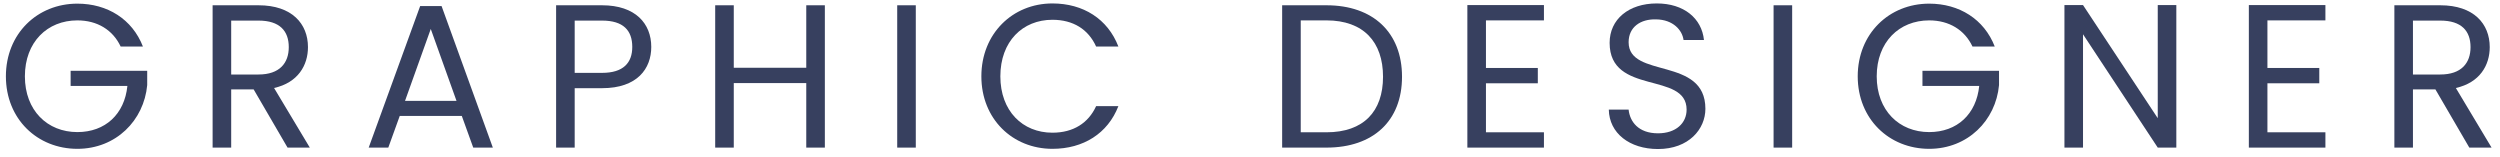
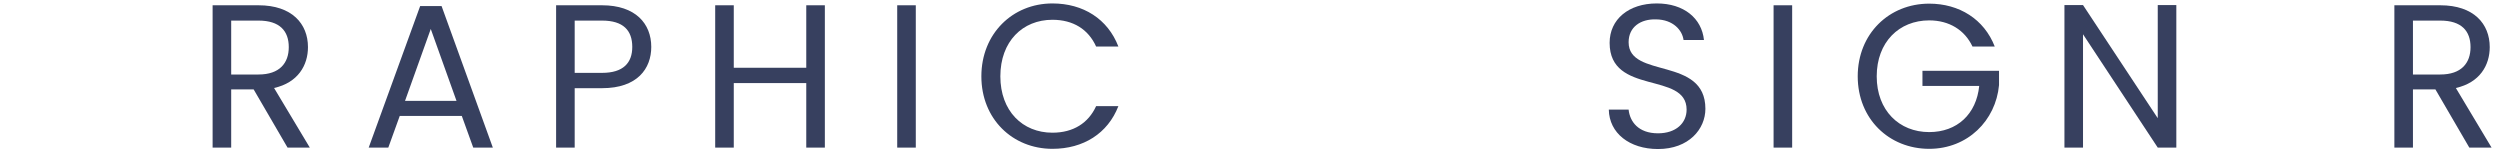
<svg xmlns="http://www.w3.org/2000/svg" width="271" height="17" viewBox="0 0 271 17" fill="none">
  <path d="M267.806 5.11C267.806 3.361 266.832 2.232 264.53 2.232H261.564V8.076H264.53C266.81 8.076 267.806 6.836 267.806 5.11ZM259.55 0.572H264.53C268.161 0.572 269.887 2.587 269.887 5.11C269.887 7.08 268.802 8.961 266.213 9.537L270.086 16H267.674L263.999 9.692H261.564V16H259.55V0.572Z" fill="#37405F" />
-   <path d="M252.075 0.55V2.21H245.789V7.368H251.411V9.028H245.789V14.34H252.075V16H243.775V0.55H252.075Z" fill="#37405F" />
  <path d="M233.9 0.55H235.914V16H233.9L225.799 3.715V16H223.785V0.55H225.799L233.9 12.813V0.55Z" fill="#37405F" />
  <path d="M209.124 0.395C212.378 0.395 215.079 2.078 216.23 5.044H213.817C212.976 3.251 211.294 2.21 209.124 2.21C205.871 2.21 203.436 4.557 203.436 8.275C203.436 11.972 205.871 14.318 209.124 14.318C212.157 14.318 214.237 12.37 214.547 9.316H208.394V7.678H216.694V9.227C216.34 13.056 213.308 16.133 209.124 16.133C204.786 16.133 201.377 12.901 201.377 8.275C201.377 3.649 204.786 0.395 209.124 0.395Z" fill="#37405F" />
  <path d="M192.256 16V0.572H194.27V16H192.256Z" fill="#37405F" />
  <path d="M184.865 11.794C184.865 13.986 183.072 16.155 179.729 16.155C176.631 16.155 174.439 14.428 174.395 11.883H176.542C176.675 13.167 177.582 14.451 179.729 14.451C181.677 14.451 182.828 13.344 182.828 11.883C182.828 7.722 174.483 10.378 174.483 4.645C174.483 2.1 176.542 0.373 179.597 0.373C182.54 0.373 184.466 1.989 184.71 4.335H182.496C182.363 3.295 181.389 2.122 179.508 2.1C177.848 2.055 176.542 2.919 176.542 4.579C176.542 8.563 184.865 6.084 184.865 11.794Z" fill="#37405F" />
-   <path d="M167.363 0.55V2.21H161.077V7.368H166.699V9.028H161.077V14.34H167.363V16H159.062V0.55H167.363Z" fill="#37405F" />
-   <path d="M143.789 0.572C148.858 0.572 151.979 3.538 151.979 8.319C151.979 13.101 148.858 16 143.789 16H138.985V0.572H143.789ZM141 14.34H143.789C147.817 14.34 149.92 12.082 149.92 8.319C149.92 4.556 147.817 2.21 143.789 2.21H141V14.34Z" fill="#37405F" />
  <path d="M106.38 8.275C106.38 3.649 109.766 0.373 114.083 0.373C117.425 0.373 120.081 2.055 121.232 5.043H118.819C117.978 3.184 116.34 2.144 114.083 2.144C110.851 2.144 108.438 4.49 108.438 8.275C108.438 12.038 110.851 14.384 114.083 14.384C116.34 14.384 117.978 13.344 118.819 11.507H121.232C120.081 14.473 117.425 16.133 114.083 16.133C109.766 16.133 106.38 12.901 106.38 8.275Z" fill="#37405F" />
  <path d="M97.258 16V0.572H99.272V16H97.258Z" fill="#37405F" />
  <path d="M87.399 16V9.006H79.541V16H77.527V0.572H79.541V7.345H87.399V0.572H89.414V16H87.399Z" fill="#37405F" />
  <path d="M62.296 7.899H65.263C67.564 7.899 68.538 6.814 68.538 5.088C68.538 3.295 67.564 2.232 65.263 2.232H62.296V7.899ZM70.597 5.088C70.597 7.434 69.092 9.559 65.263 9.559H62.296V16H60.282V0.572H65.263C68.892 0.572 70.597 2.564 70.597 5.088Z" fill="#37405F" />
  <path d="M51.299 16L50.06 12.569H43.331L42.091 16H39.966L45.544 0.661H47.868L53.424 16H51.299ZM49.484 10.931L46.695 3.14L43.906 10.931H49.484Z" fill="#37405F" />
  <path d="M31.303 5.11C31.303 3.361 30.329 2.232 28.027 2.232H25.061V8.076H28.027C30.307 8.076 31.303 6.836 31.303 5.11ZM23.047 0.572H28.027C31.657 0.572 33.384 2.587 33.384 5.11C33.384 7.08 32.299 8.961 29.709 9.537L33.583 16H31.17L27.496 9.692H25.061V16H23.047V0.572Z" fill="#37405F" />
-   <path d="M8.386 0.395C11.64 0.395 14.341 2.078 15.492 5.044H13.079C12.238 3.251 10.556 2.21 8.386 2.21C5.133 2.21 2.698 4.557 2.698 8.275C2.698 11.972 5.133 14.318 8.386 14.318C11.419 14.318 13.5 12.37 13.809 9.316H7.656V7.678H15.957V9.227C15.602 13.056 12.57 16.133 8.386 16.133C4.048 16.133 0.639 12.901 0.639 8.275C0.639 3.649 4.048 0.395 8.386 0.395Z" fill="#37405F" />
</svg>